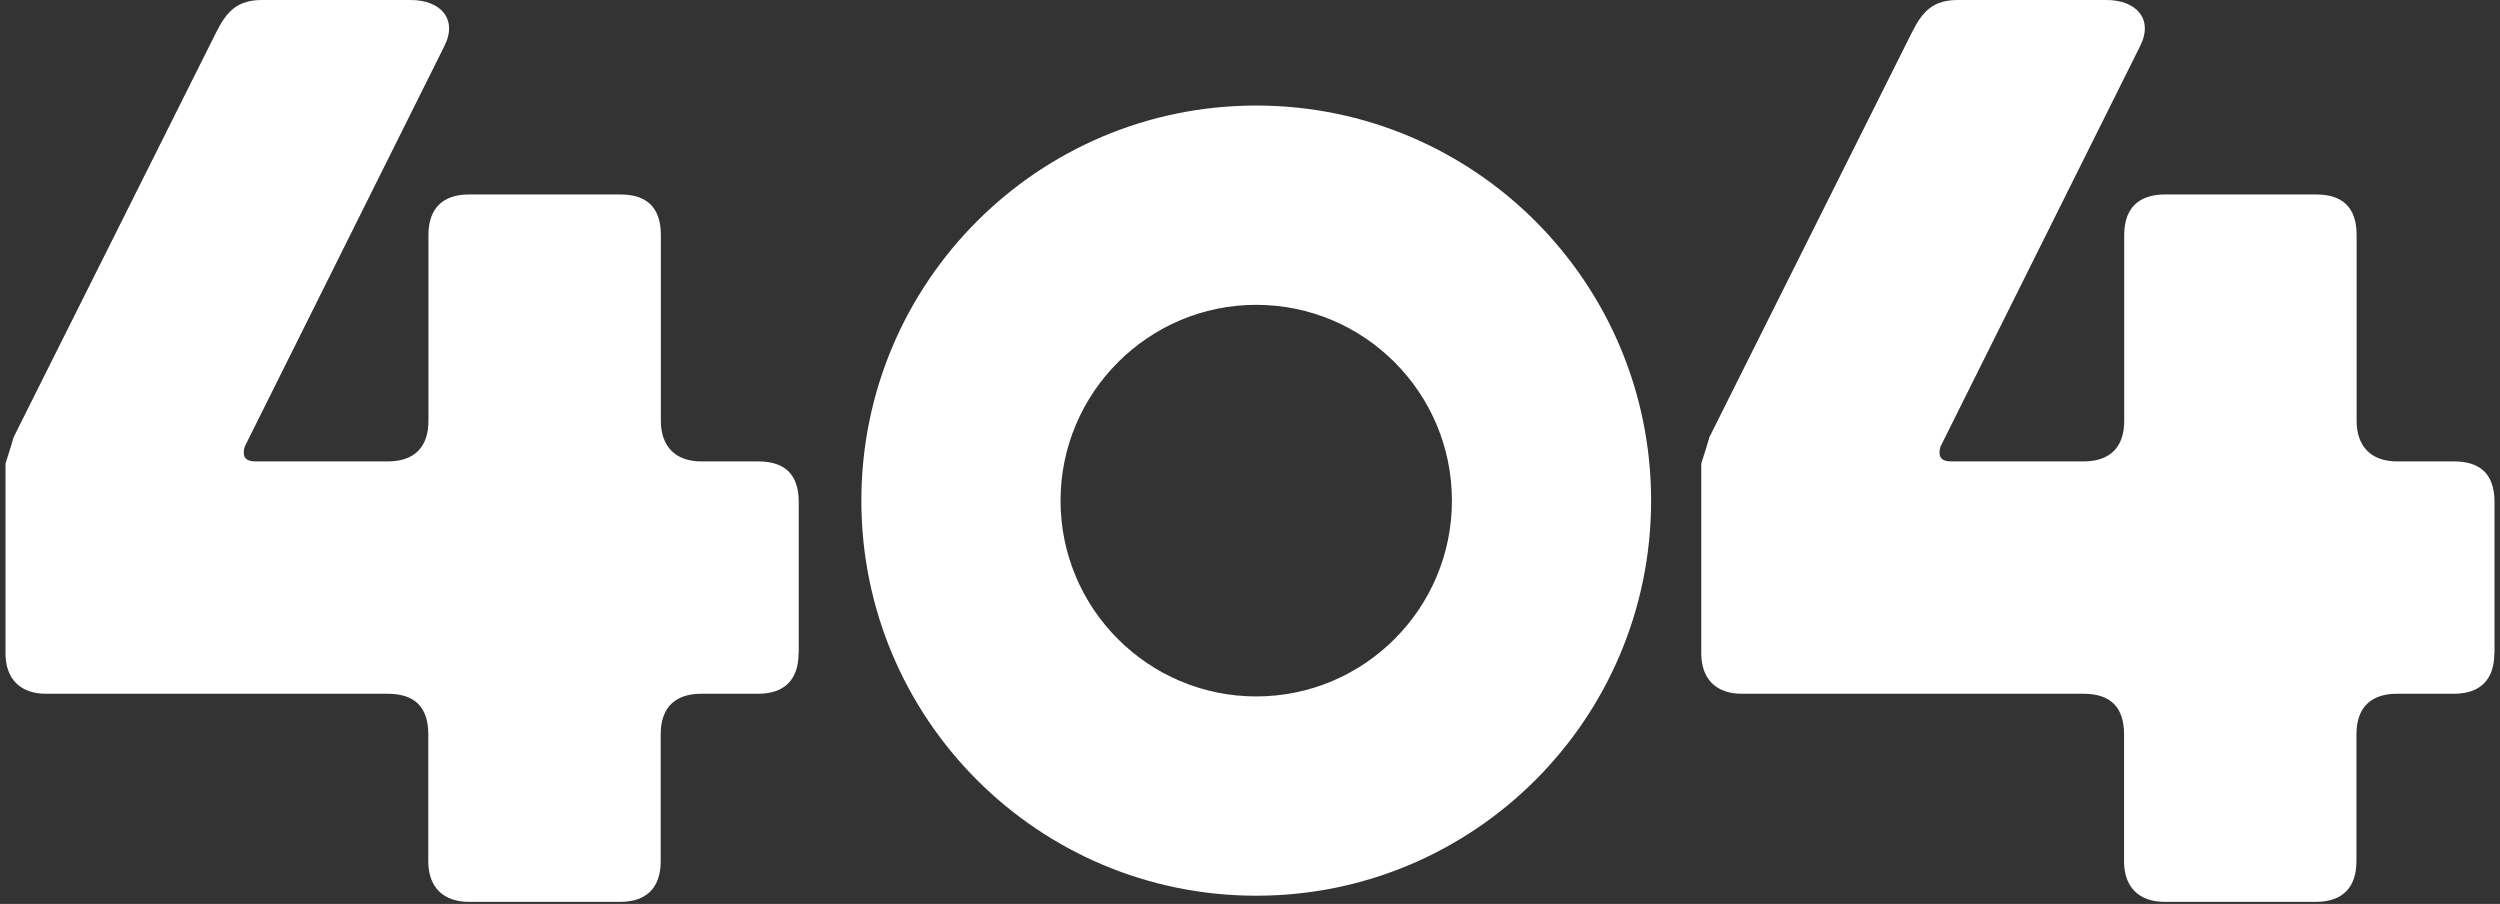
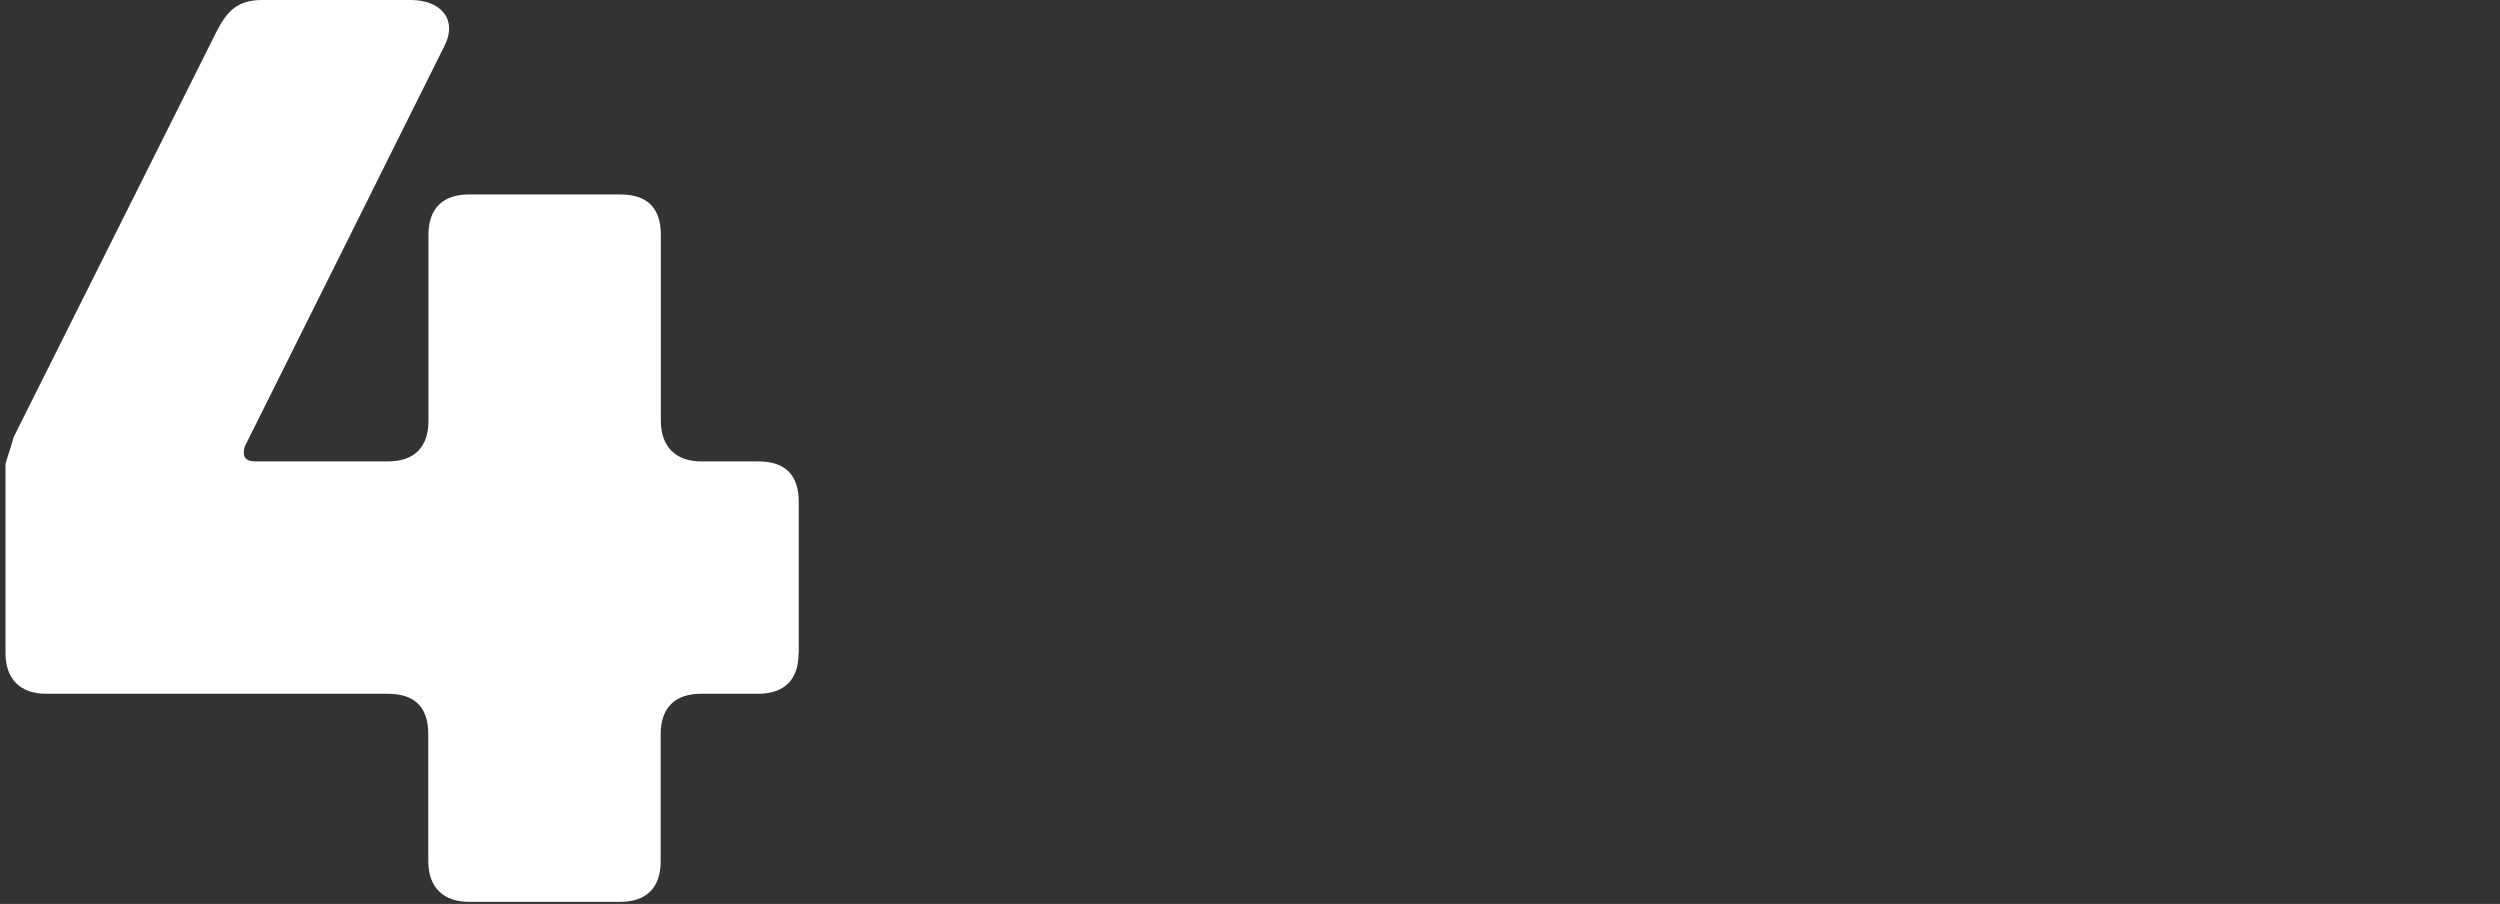
<svg xmlns="http://www.w3.org/2000/svg" width="354" height="128" viewBox="0 0 354 128" fill="none">
  <rect x="0" y="0" width="354" height="128" fill="#333333" stroke="none" />
  <path d="M113.077 92.495C113.077 96.143 111.172 98.237 107.337 98.237H99.269C95.647 98.237 93.553 100.144 93.553 103.98V121.961C93.553 125.609 91.624 127.704 87.814 127.704H66.384C62.762 127.704 60.645 125.609 60.645 121.961V103.98C60.645 100.144 58.739 98.237 54.905 98.237H6.519C2.873 98.237 0.779 96.143 0.779 92.495V65.711C0.779 65.523 1.344 63.993 1.932 61.898L30.606 4.589C32.135 1.53 33.664 0 37.122 0H58.151C62.362 0 64.855 2.683 62.927 6.519L34.652 63.24C34.276 64.582 34.652 65.335 36.181 65.335H54.929C58.739 65.335 60.668 63.24 60.668 59.592V33.279C60.668 29.443 62.762 27.537 66.408 27.537H87.837C91.648 27.537 93.577 29.443 93.577 33.279V59.592C93.577 63.24 95.67 65.335 99.293 65.335H107.361C111.195 65.335 113.101 67.241 113.101 71.077V92.495H113.077Z" fill="white" />
-   <path d="M353.197 92.495C353.197 96.143 351.292 98.237 347.457 98.237H339.389C335.767 98.237 333.673 100.144 333.673 103.98V121.961C333.673 125.609 331.744 127.704 327.934 127.704H306.504C302.882 127.704 300.765 125.609 300.765 121.961V103.98C300.765 100.144 298.859 98.237 295.025 98.237H246.639C242.993 98.237 240.899 96.143 240.899 92.495V65.711C240.899 65.523 241.464 63.993 242.052 61.898L270.726 4.589C272.255 1.53 273.784 0 277.242 0H298.271C302.482 0 304.975 2.683 303.046 6.519L274.772 63.24C274.396 64.582 274.772 65.335 276.301 65.335H295.049C298.859 65.335 300.788 63.24 300.788 59.592V33.279C300.788 29.443 302.882 27.537 306.528 27.537H327.957C331.768 27.537 333.697 29.443 333.697 33.279V59.592C333.697 63.24 335.79 65.335 339.413 65.335H347.481C351.315 65.335 353.221 67.241 353.221 71.077V92.495H353.197Z" fill="white" />
-   <path d="M177.882 43.164C193.172 43.164 205.592 55.591 205.592 70.889C205.592 86.187 193.172 98.614 177.882 98.614C162.593 98.614 150.173 86.187 150.173 70.889C150.173 55.615 162.616 43.164 177.882 43.164ZM177.882 14.945C146.997 14.945 121.969 39.987 121.969 70.889C121.969 101.791 146.997 126.833 177.882 126.833C208.768 126.833 233.796 101.791 233.796 70.889C233.796 39.987 208.768 14.945 177.882 14.945Z" fill="white" />
</svg>